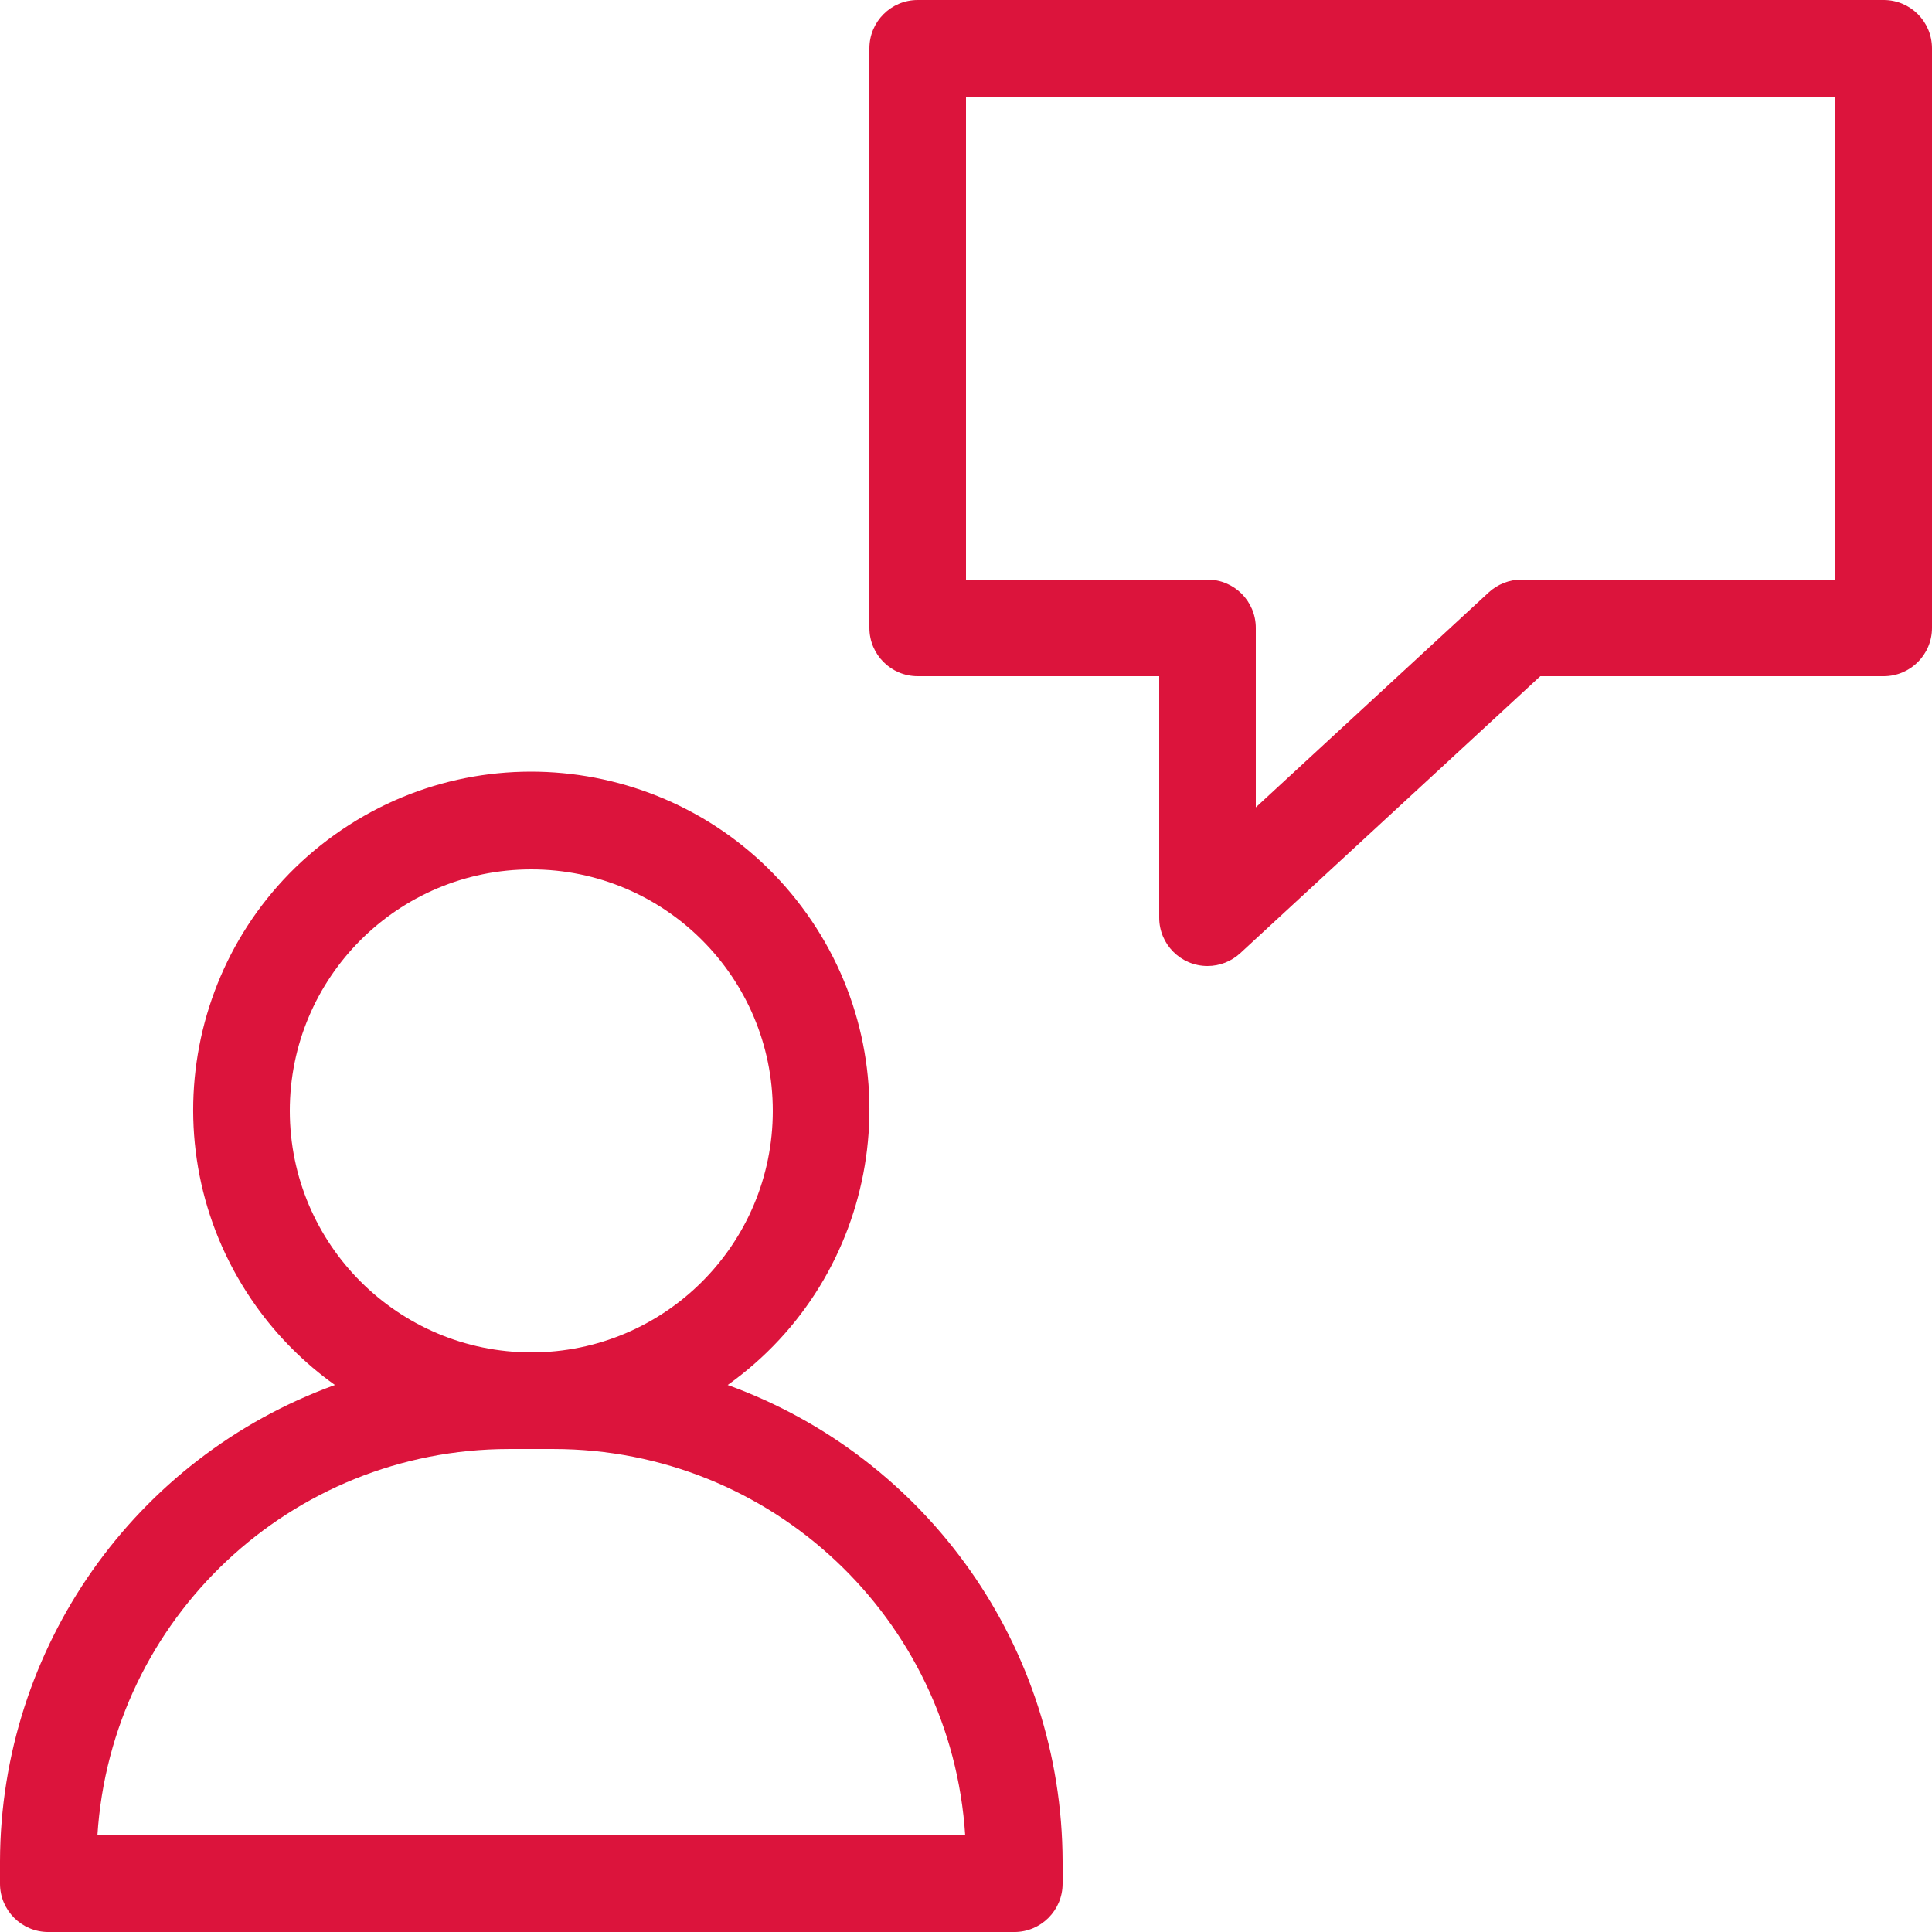
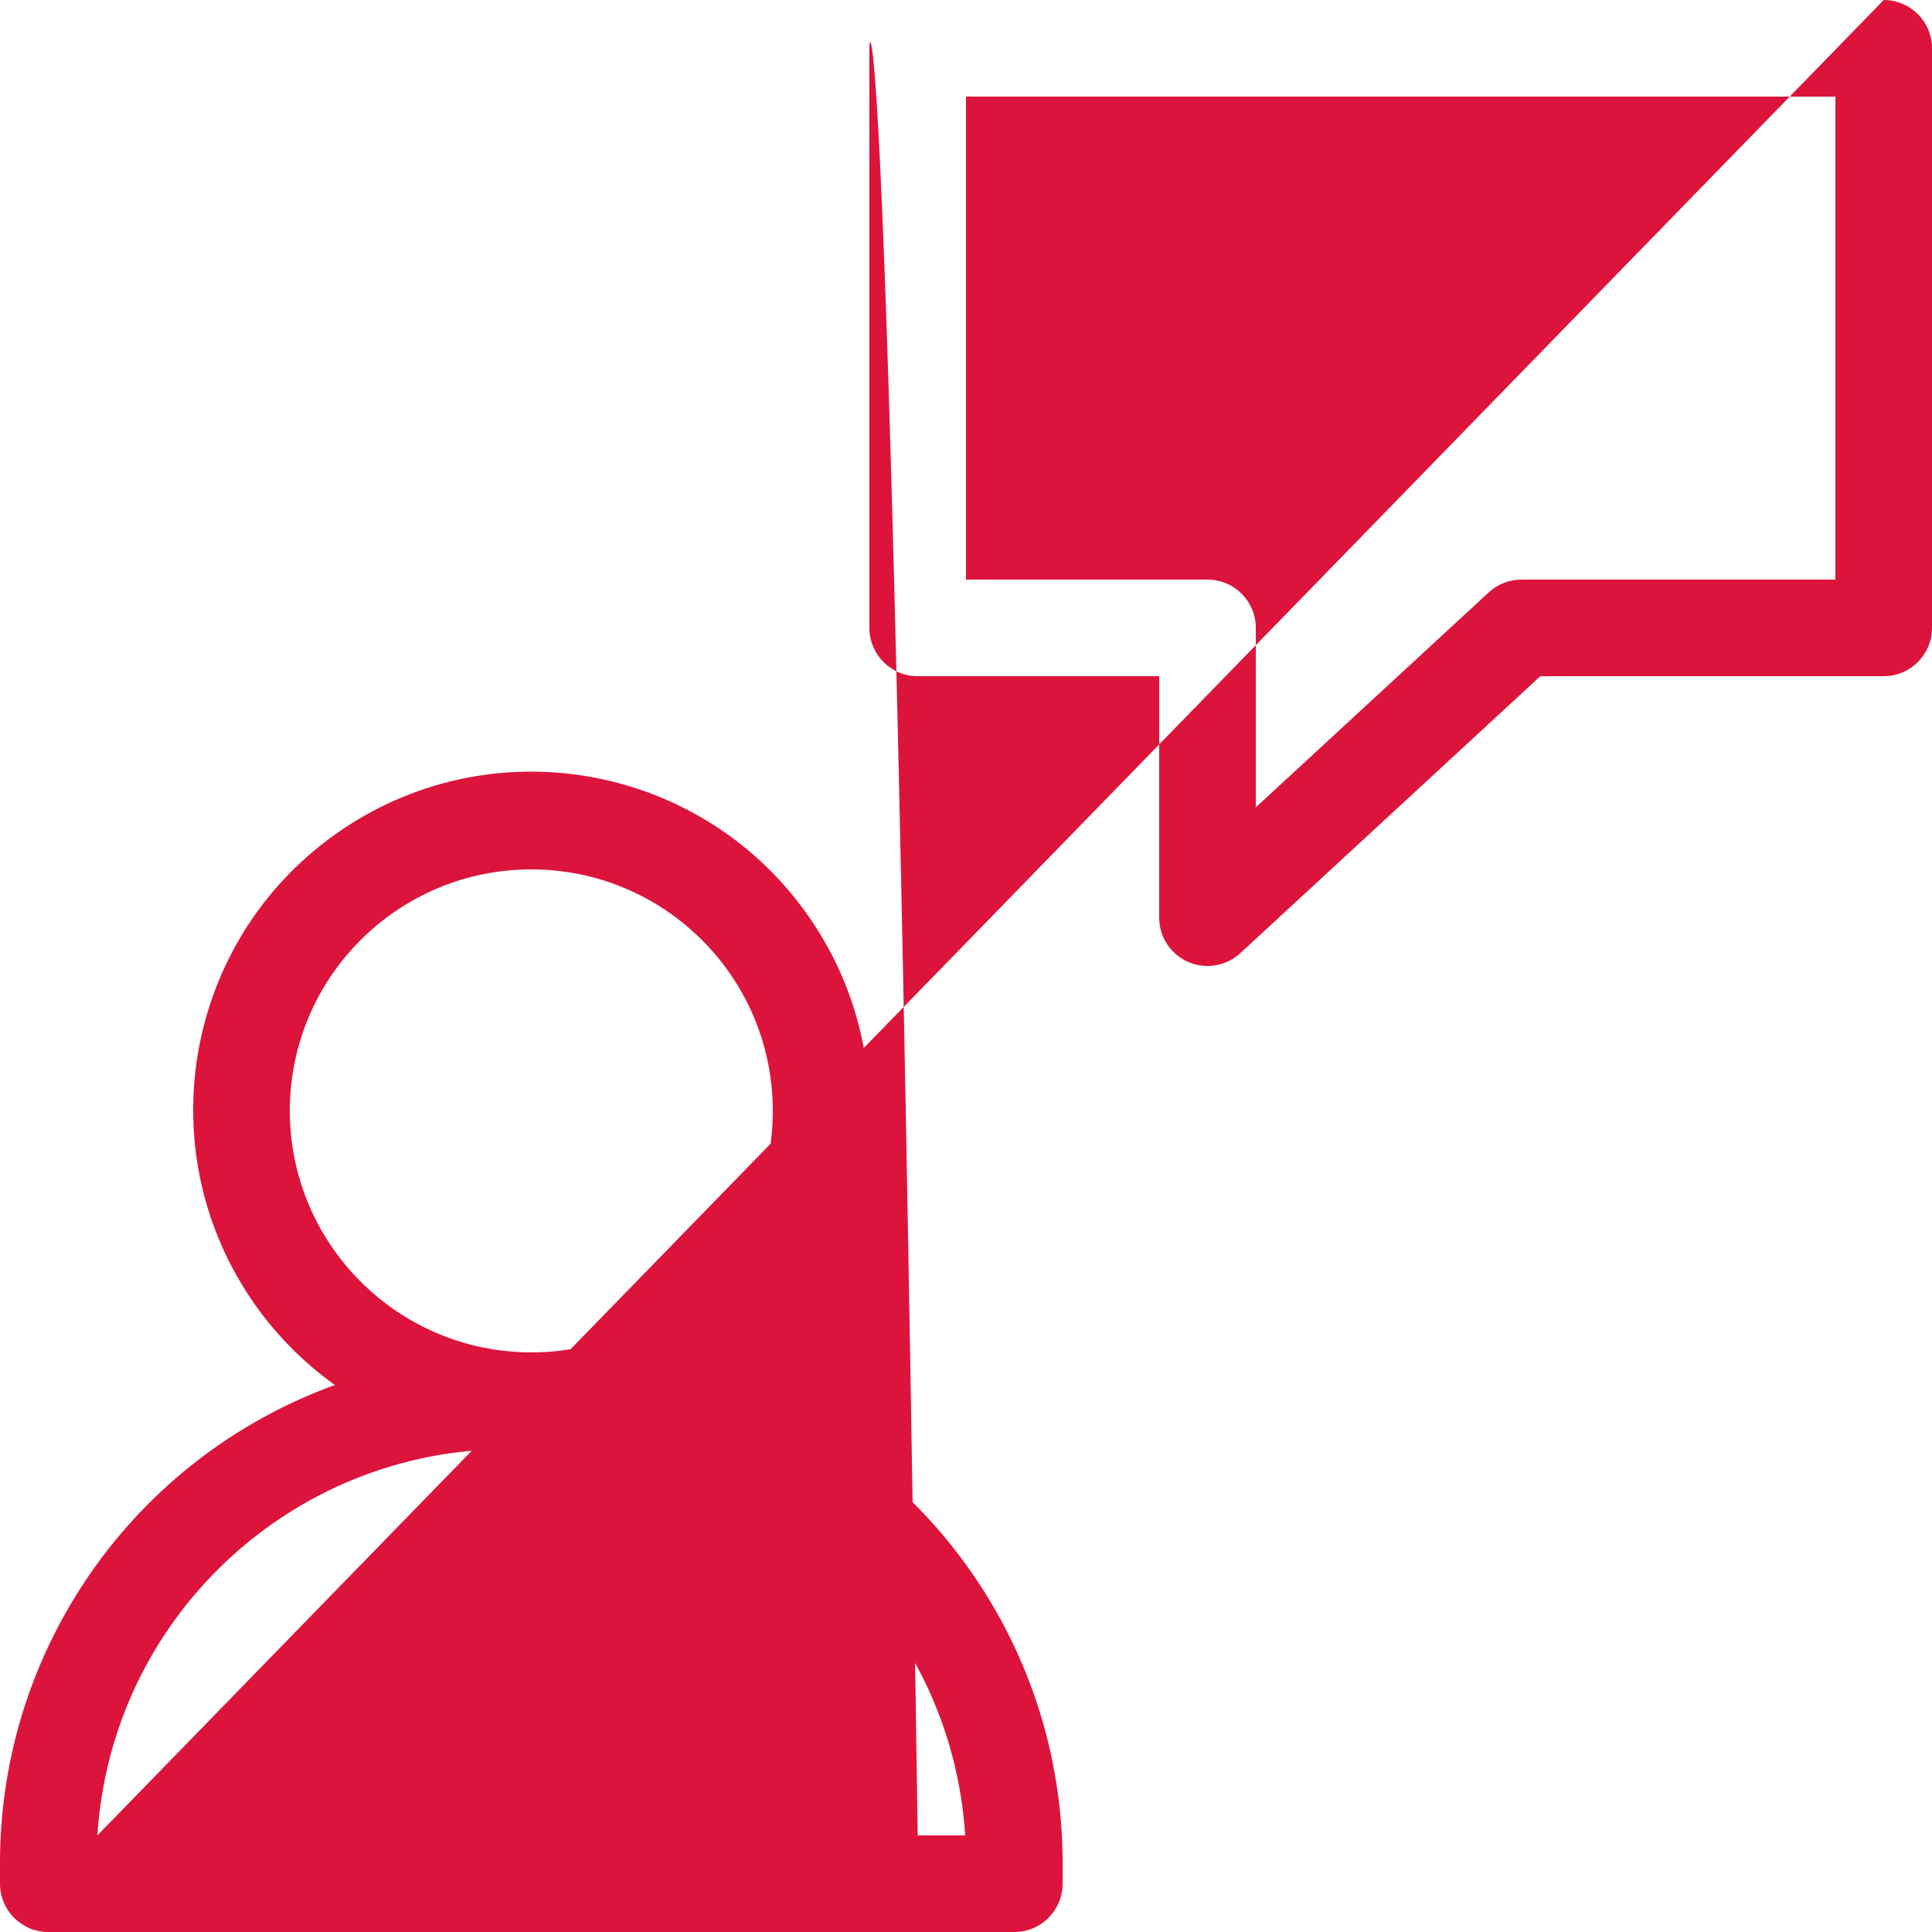
<svg xmlns="http://www.w3.org/2000/svg" width="102" height="102" viewBox="0 0 102 102" fill="none">
-   <path d="M38.418 73.121C46.443 67.395 48.306 56.247 42.58 48.223C36.853 40.198 25.706 38.334 17.682 44.061C9.658 49.787 7.794 60.935 13.52 68.959C14.667 70.567 16.074 71.973 17.682 73.121C7.095 76.96 0.033 87.002 0 98.263V99.451C0 100.859 1.142 102.001 2.55 102.001H53.55C54.958 102.001 56.1 100.859 56.1 99.451V98.263C56.068 87.002 49.005 76.96 38.418 73.121ZM15.3 58.65C15.3 51.609 21.008 45.9 28.05 45.9C35.092 45.9 40.8 51.609 40.8 58.65C40.8 65.692 35.092 71.4 28.05 71.4C21.011 71.392 15.308 65.689 15.3 58.65ZM5.142 96.9C5.875 85.439 15.378 76.514 26.862 76.501H29.238C40.723 76.514 50.225 85.439 50.958 96.9H5.142ZM99.451 0H48.45C47.042 0 45.9 1.142 45.9 2.55V33.15C45.9 34.558 47.041 35.7 48.45 35.7H61.2V48.45C61.2 49.858 62.342 51 63.751 51C64.392 51 65.01 50.758 65.481 50.323L81.321 35.7H99.45C100.858 35.7 102 34.559 102 33.15V2.55C102.001 1.142 100.859 0 99.451 0ZM96.9 30.6H80.326C79.684 30.601 79.067 30.843 78.595 31.278L66.3 42.625V33.15C66.3 31.741 65.159 30.6 63.75 30.6H51V5.1H96.9L96.9 30.6Z" fill="#DC143C" />
+   <path d="M38.418 73.121C46.443 67.395 48.306 56.247 42.58 48.223C36.853 40.198 25.706 38.334 17.682 44.061C9.658 49.787 7.794 60.935 13.52 68.959C14.667 70.567 16.074 71.973 17.682 73.121C7.095 76.96 0.033 87.002 0 98.263V99.451C0 100.859 1.142 102.001 2.55 102.001H53.55C54.958 102.001 56.1 100.859 56.1 99.451V98.263C56.068 87.002 49.005 76.96 38.418 73.121ZM15.3 58.65C15.3 51.609 21.008 45.9 28.05 45.9C35.092 45.9 40.8 51.609 40.8 58.65C40.8 65.692 35.092 71.4 28.05 71.4C21.011 71.392 15.308 65.689 15.3 58.65ZM5.142 96.9C5.875 85.439 15.378 76.514 26.862 76.501H29.238C40.723 76.514 50.225 85.439 50.958 96.9H5.142ZH48.45C47.042 0 45.9 1.142 45.9 2.55V33.15C45.9 34.558 47.041 35.7 48.45 35.7H61.2V48.45C61.2 49.858 62.342 51 63.751 51C64.392 51 65.01 50.758 65.481 50.323L81.321 35.7H99.45C100.858 35.7 102 34.559 102 33.15V2.55C102.001 1.142 100.859 0 99.451 0ZM96.9 30.6H80.326C79.684 30.601 79.067 30.843 78.595 31.278L66.3 42.625V33.15C66.3 31.741 65.159 30.6 63.75 30.6H51V5.1H96.9L96.9 30.6Z" fill="#DC143C" />
</svg>